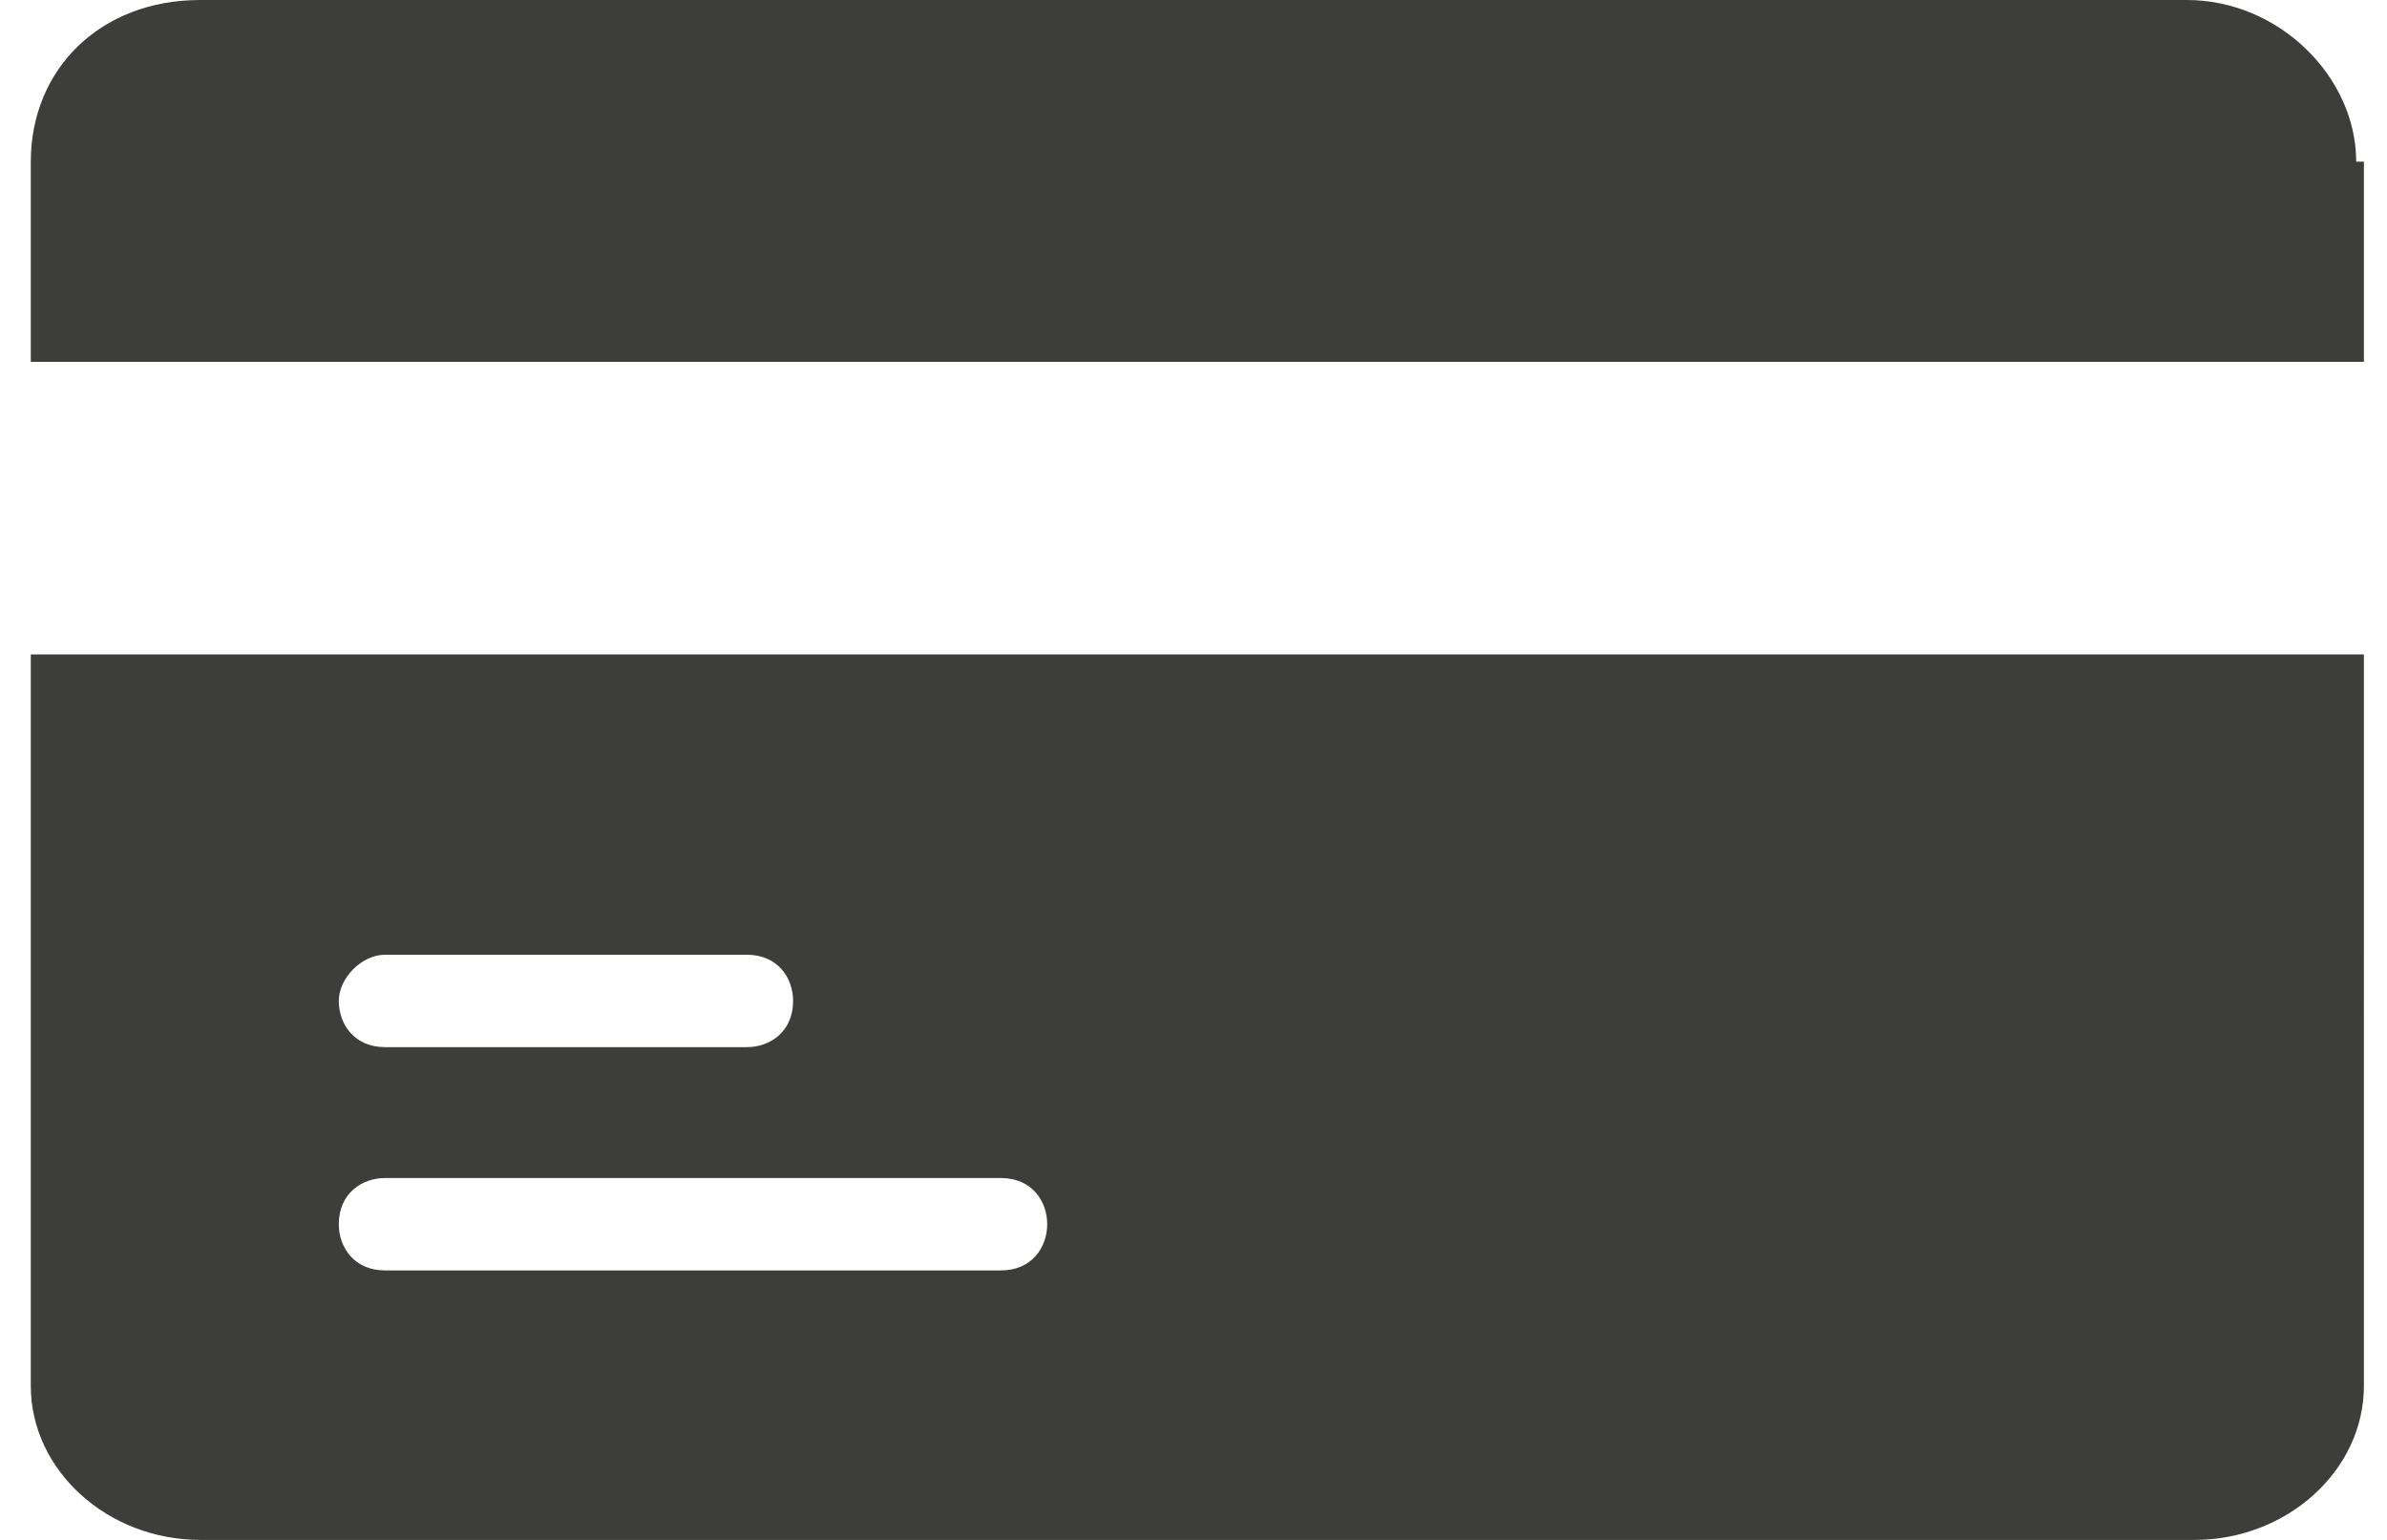
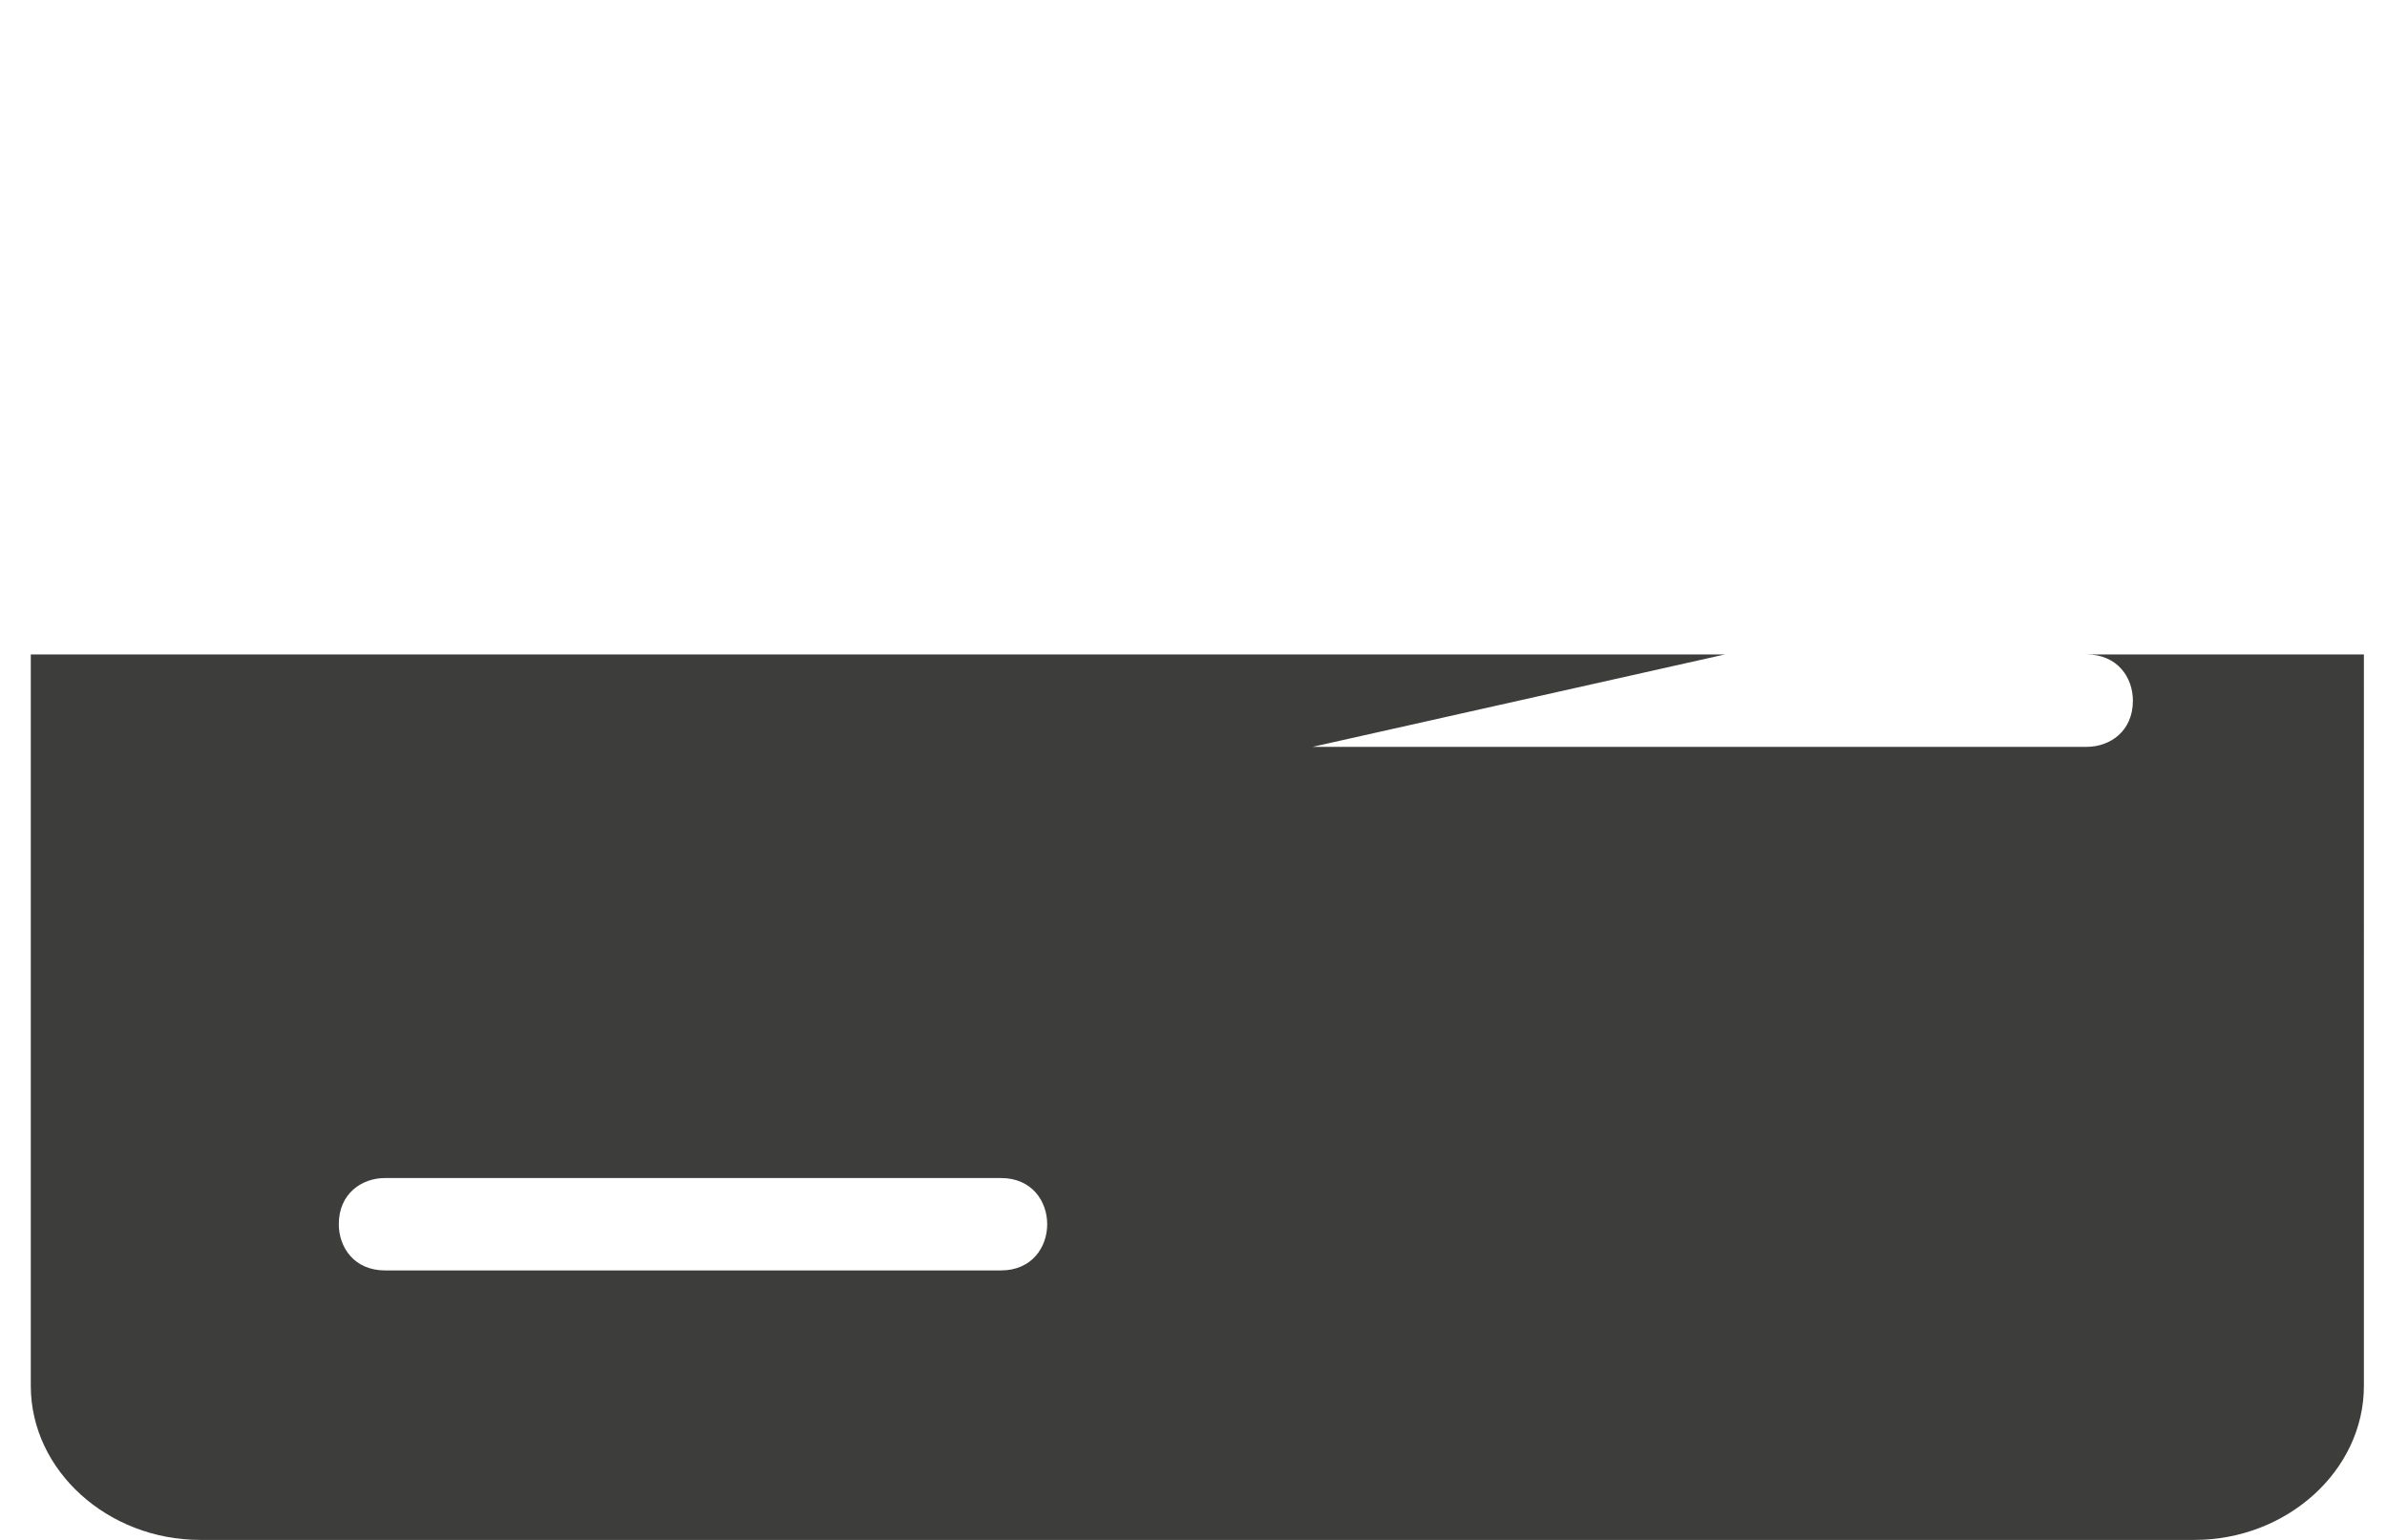
<svg xmlns="http://www.w3.org/2000/svg" version="1.1" id="Layer_1" x="0px" y="0px" viewBox="0 0 31 20" style="enable-background:new 0 0 31 20;" xml:space="preserve">
  <style type="text/css">
	.st0{fill:#3D3D3C;}
</style>
  <g>
-     <path class="st0" d="M30.6,2.1c0-1.1-1-2.1-2.2-2.1H2.6C1.3,0,0.4,0.9,0.4,2.1v2.6h30.3V2.1z" />
-     <path class="st0" d="M22.4,8.5h-8H0.4V18c0,1.1,1,2,2.2,2h11.1h0.6h14.2c1.2,0,2.2-0.9,2.2-2V8.5H22.4z M5,12.4h4.7   c0.4,0,0.6,0.3,0.6,0.6c0,0.4-0.3,0.6-0.6,0.6H5c-0.4,0-0.6-0.3-0.6-0.6C4.4,12.7,4.7,12.4,5,12.4z M13,16.5H5   c-0.4,0-0.6-0.3-0.6-0.6c0-0.4,0.3-0.6,0.6-0.6h8c0.4,0,0.6,0.3,0.6,0.6C13.6,16.2,13.4,16.5,13,16.5z" />
+     <path class="st0" d="M22.4,8.5h-8H0.4V18c0,1.1,1,2,2.2,2h11.1h0.6h14.2c1.2,0,2.2-0.9,2.2-2V8.5H22.4z h4.7   c0.4,0,0.6,0.3,0.6,0.6c0,0.4-0.3,0.6-0.6,0.6H5c-0.4,0-0.6-0.3-0.6-0.6C4.4,12.7,4.7,12.4,5,12.4z M13,16.5H5   c-0.4,0-0.6-0.3-0.6-0.6c0-0.4,0.3-0.6,0.6-0.6h8c0.4,0,0.6,0.3,0.6,0.6C13.6,16.2,13.4,16.5,13,16.5z" />
  </g>
</svg>